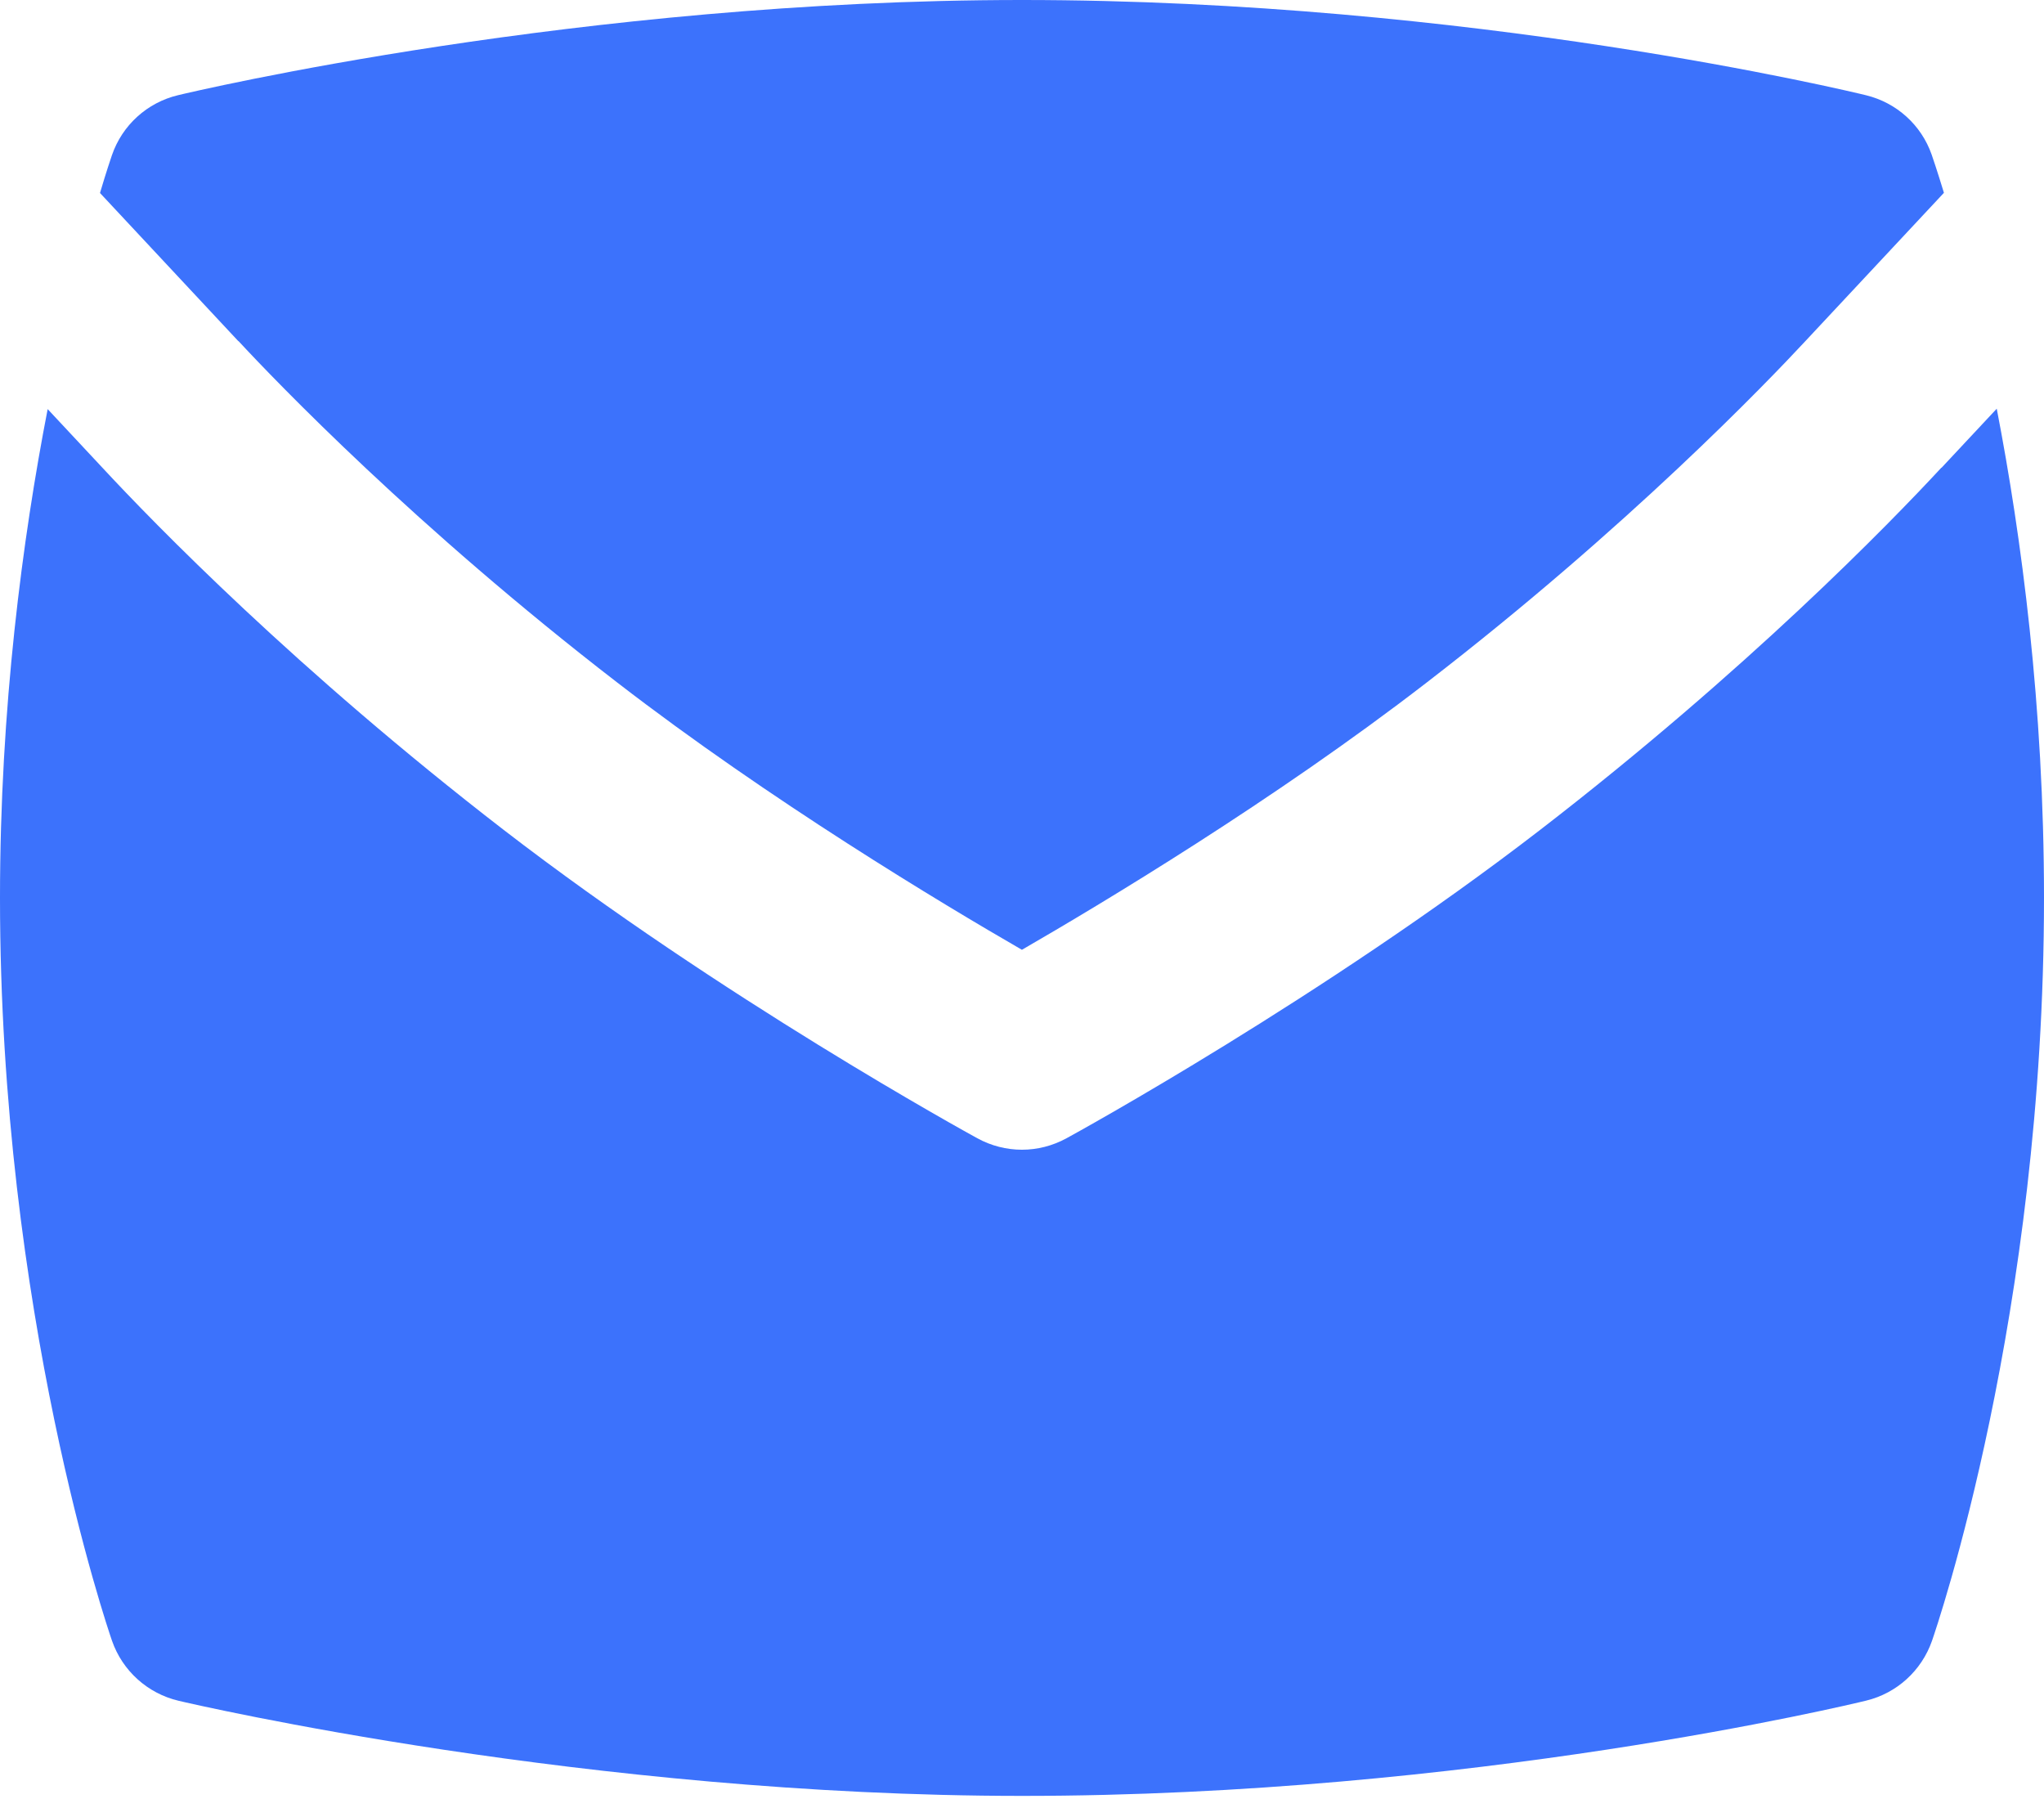
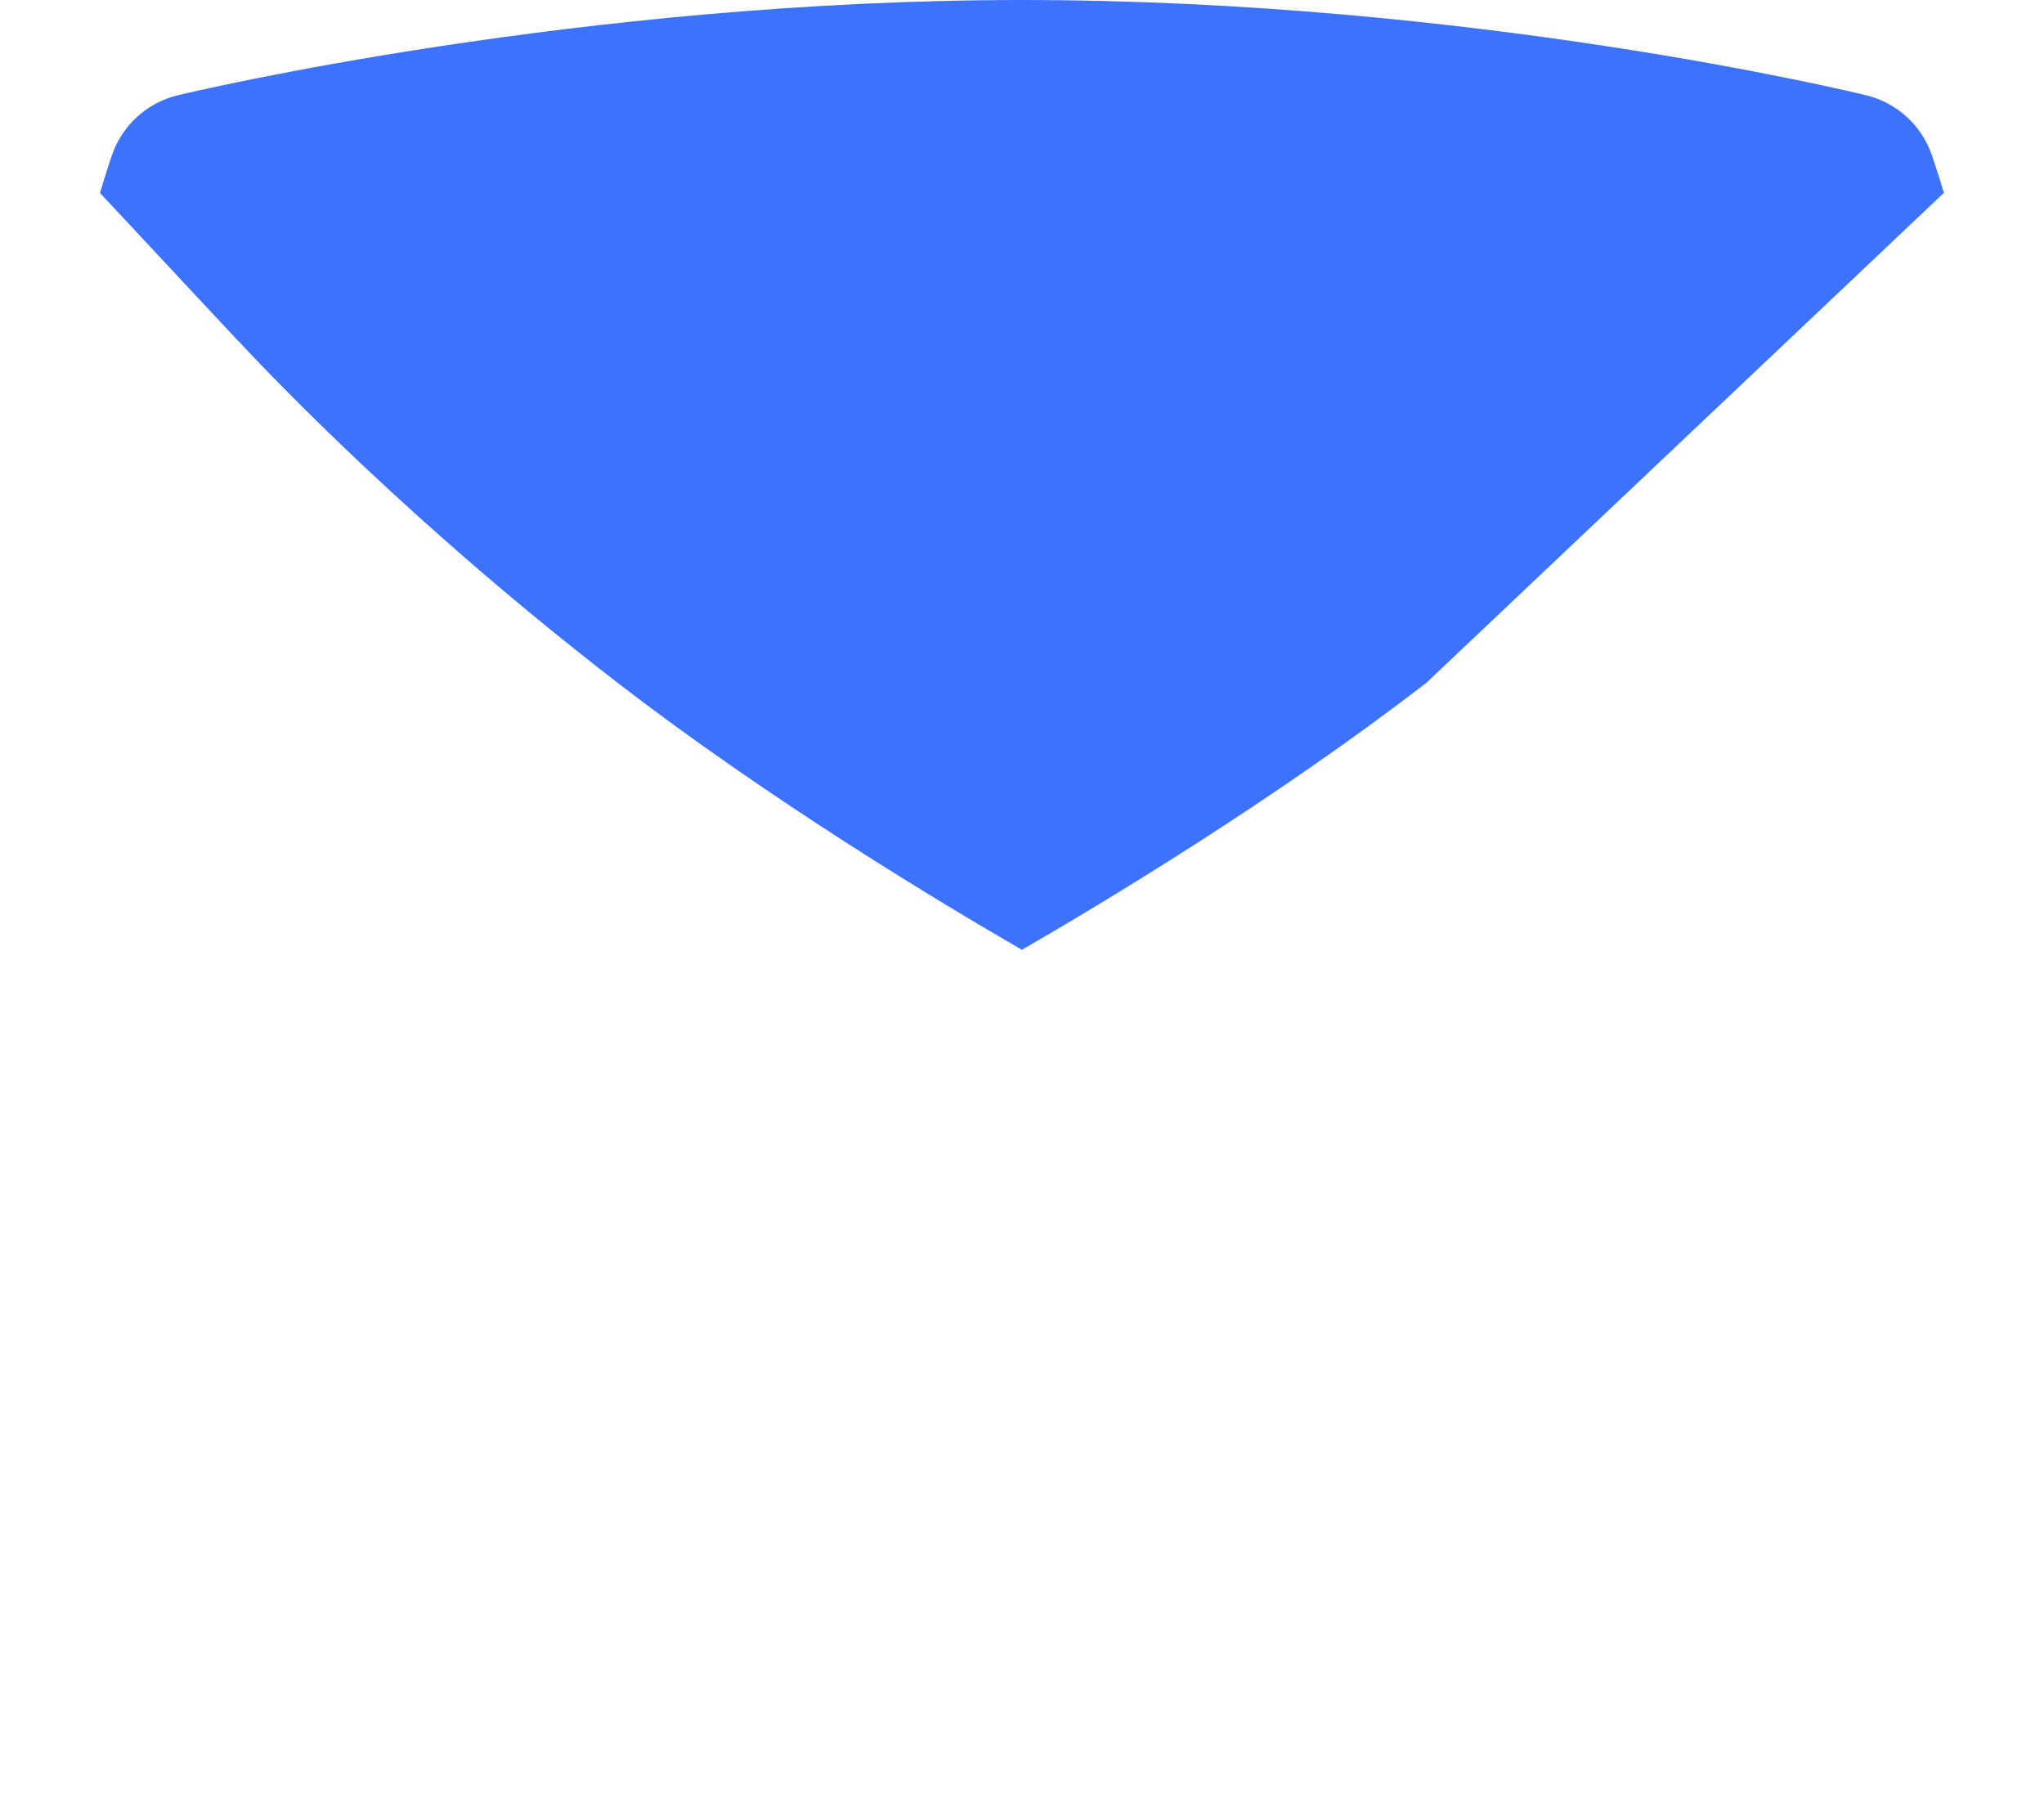
<svg xmlns="http://www.w3.org/2000/svg" width="25" height="22" viewBox="0 0 25 22" fill="none">
-   <path d="M23.744 5.72C23.114 6.4 21.371 8.194 18.837 10.149C16.18 12.198 13.171 13.851 13.044 13.92C12.874 14.013 12.687 14.06 12.499 14.06C12.312 14.06 12.124 14.013 11.954 13.92C11.828 13.851 8.819 12.198 6.161 10.149C3.627 8.194 1.884 6.4 1.252 5.719L0.583 5.003C0.277 6.579 0 8.652 0 10.981C0 16.047 1.314 19.904 1.37 20.065C1.498 20.433 1.806 20.71 2.185 20.799C2.387 20.847 7.208 21.962 12.501 21.962C17.977 21.962 22.63 20.845 22.825 20.797C23.2 20.706 23.502 20.431 23.63 20.066C23.685 19.906 25 16.078 25 10.98C25 8.631 24.725 6.565 24.422 4.998L23.747 5.72H23.744Z" fill="#3C72FC" />
-   <path d="M2.916 4.17C3.38 4.67 5.083 6.445 7.55 8.347C9.42 9.79 11.527 11.054 12.499 11.615C13.472 11.053 15.583 9.788 17.448 8.348C19.916 6.446 21.617 4.671 22.08 4.173L23.776 2.358C23.692 2.082 23.636 1.92 23.626 1.891C23.499 1.528 23.197 1.256 22.824 1.165C22.628 1.117 17.987 0 12.498 0C7.108 0 2.377 1.116 2.178 1.164C1.8 1.254 1.495 1.531 1.369 1.898C1.359 1.928 1.304 2.087 1.223 2.36L2.916 4.173V4.17Z" fill="#3C72FC" />
+   <path d="M2.916 4.17C3.38 4.67 5.083 6.445 7.55 8.347C9.42 9.79 11.527 11.054 12.499 11.615C13.472 11.053 15.583 9.788 17.448 8.348L23.776 2.358C23.692 2.082 23.636 1.92 23.626 1.891C23.499 1.528 23.197 1.256 22.824 1.165C22.628 1.117 17.987 0 12.498 0C7.108 0 2.377 1.116 2.178 1.164C1.8 1.254 1.495 1.531 1.369 1.898C1.359 1.928 1.304 2.087 1.223 2.36L2.916 4.173V4.17Z" fill="#3C72FC" />
</svg>